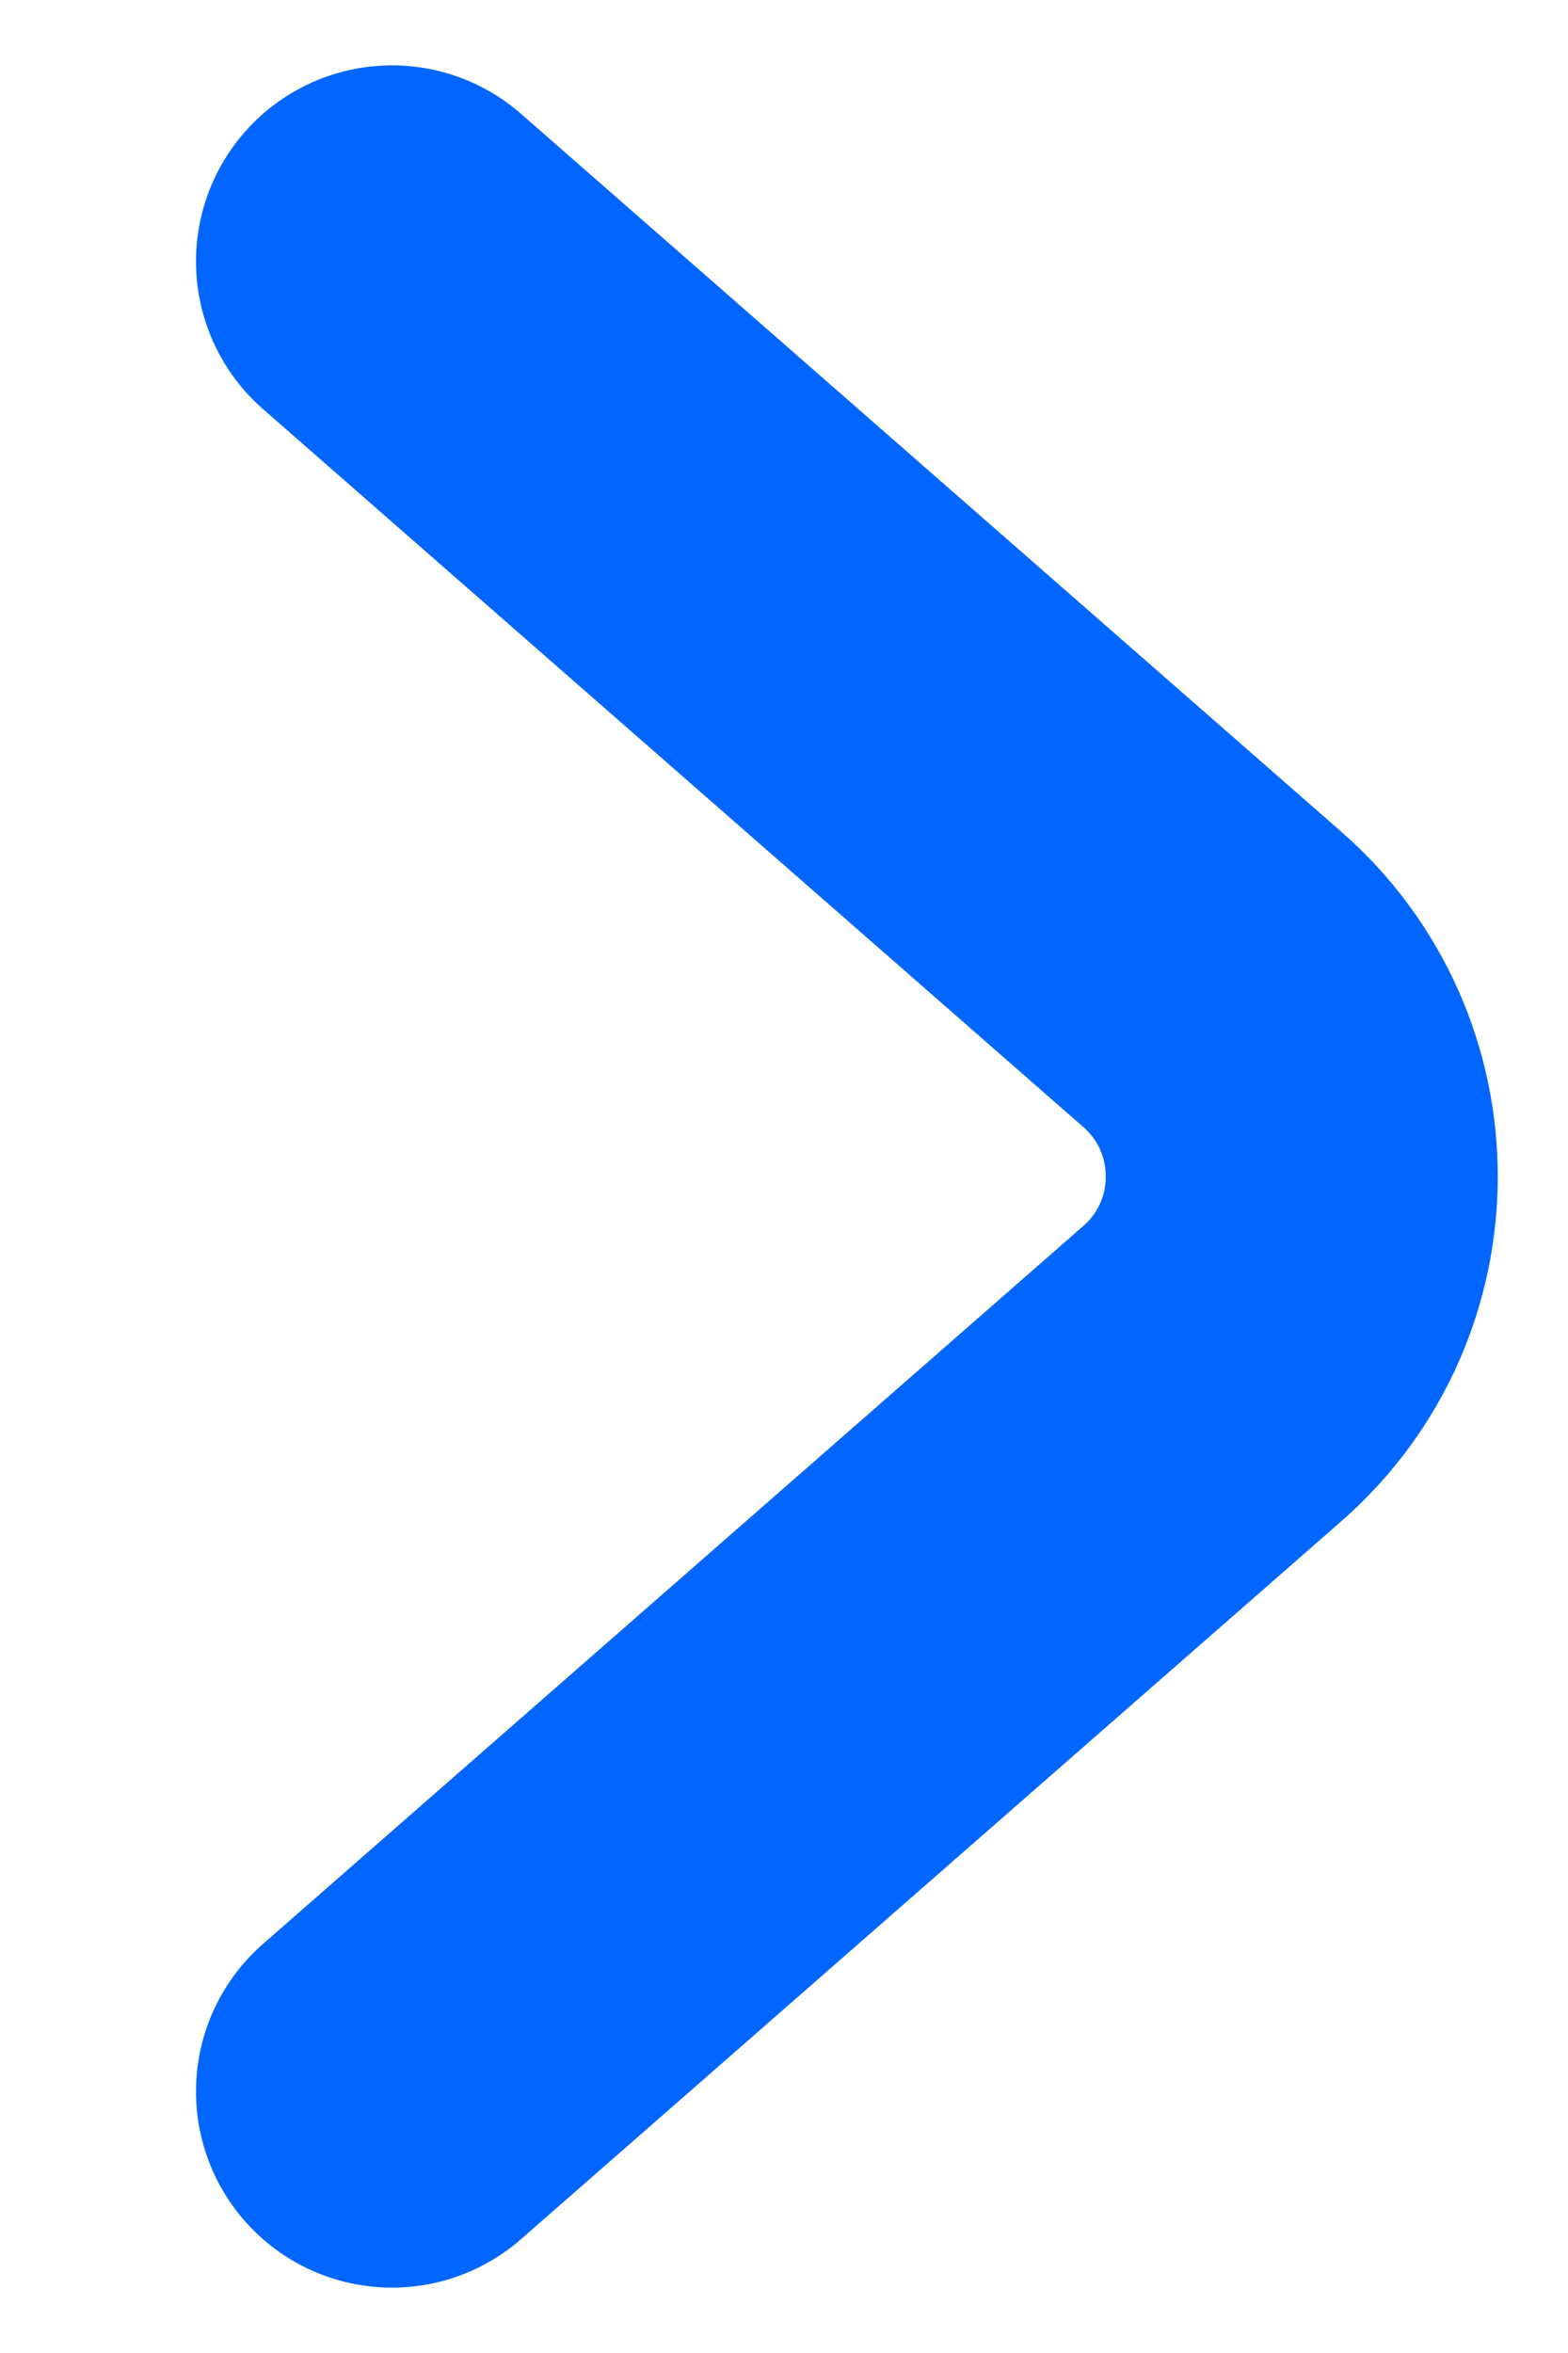
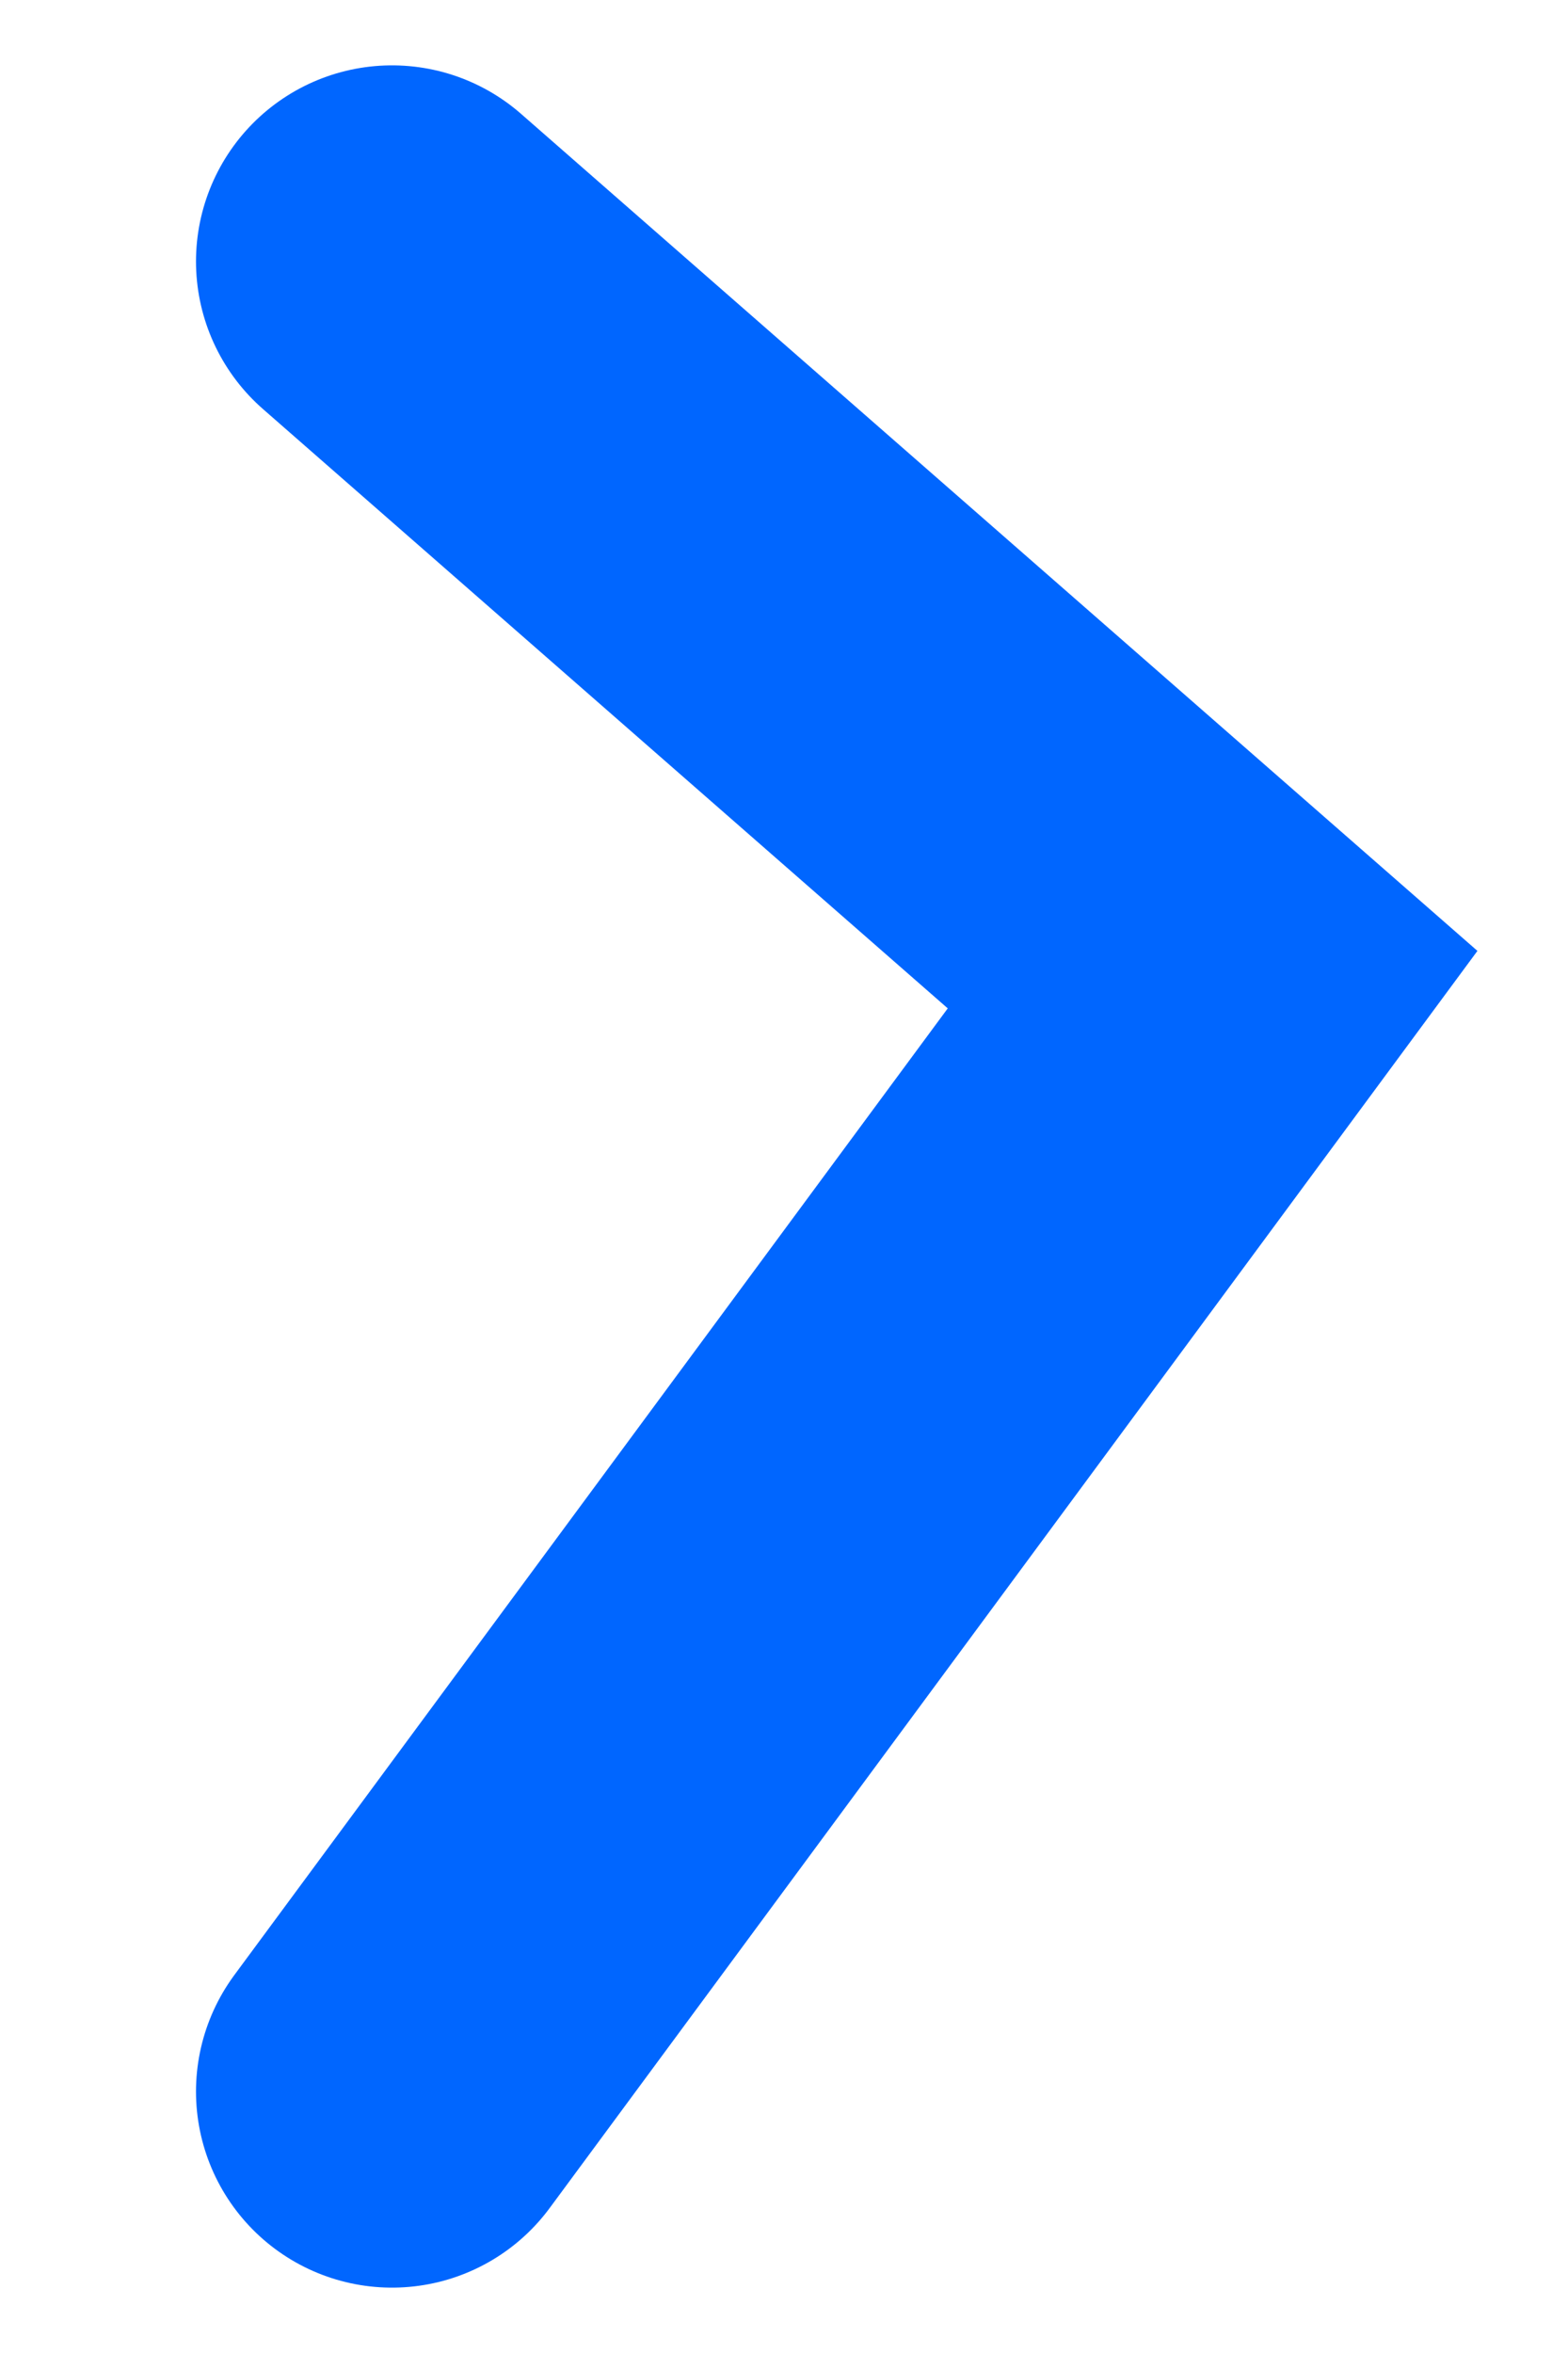
<svg xmlns="http://www.w3.org/2000/svg" width="6" height="9" viewBox="0 0 6 9" fill="none">
-   <path d="M1.5 1L4.64 3.747C5.095 4.146 5.095 4.854 4.64 5.253L1.5 8" stroke="#0066FF" stroke-width="1.5" stroke-linecap="round" />
+   <path d="M1.5 1L4.64 3.747L1.5 8" stroke="#0066FF" stroke-width="1.5" stroke-linecap="round" />
</svg>